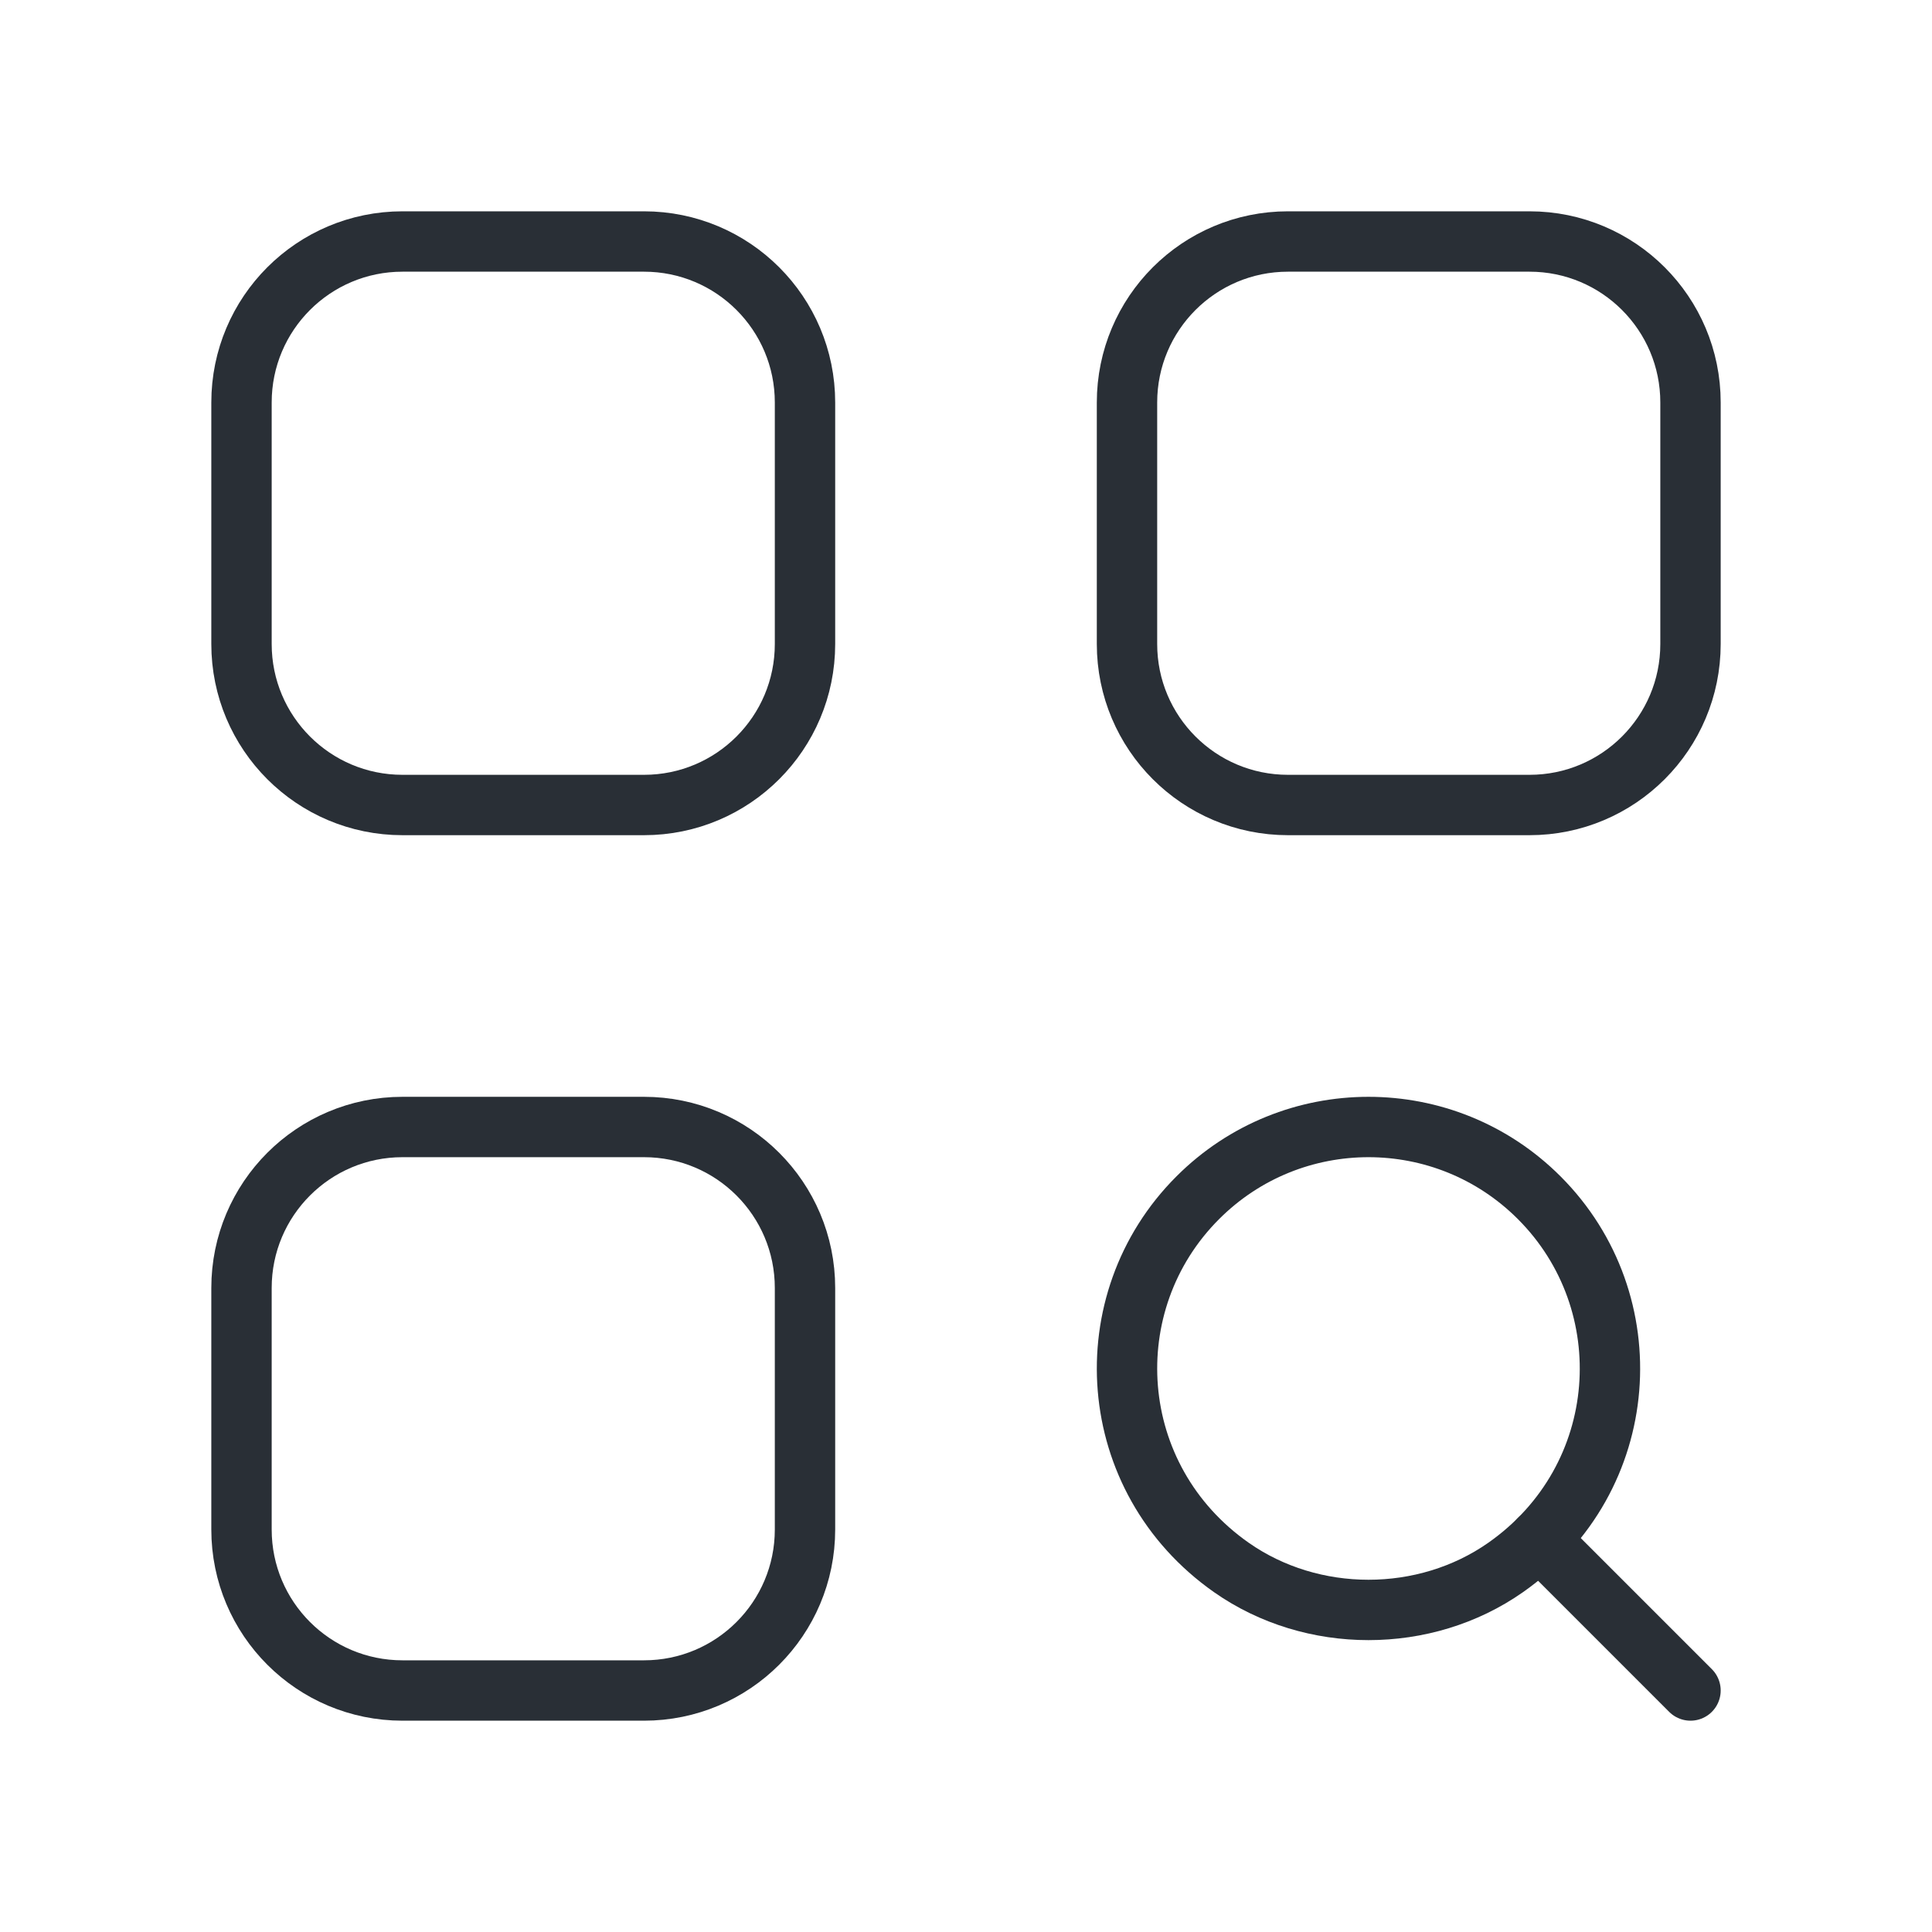
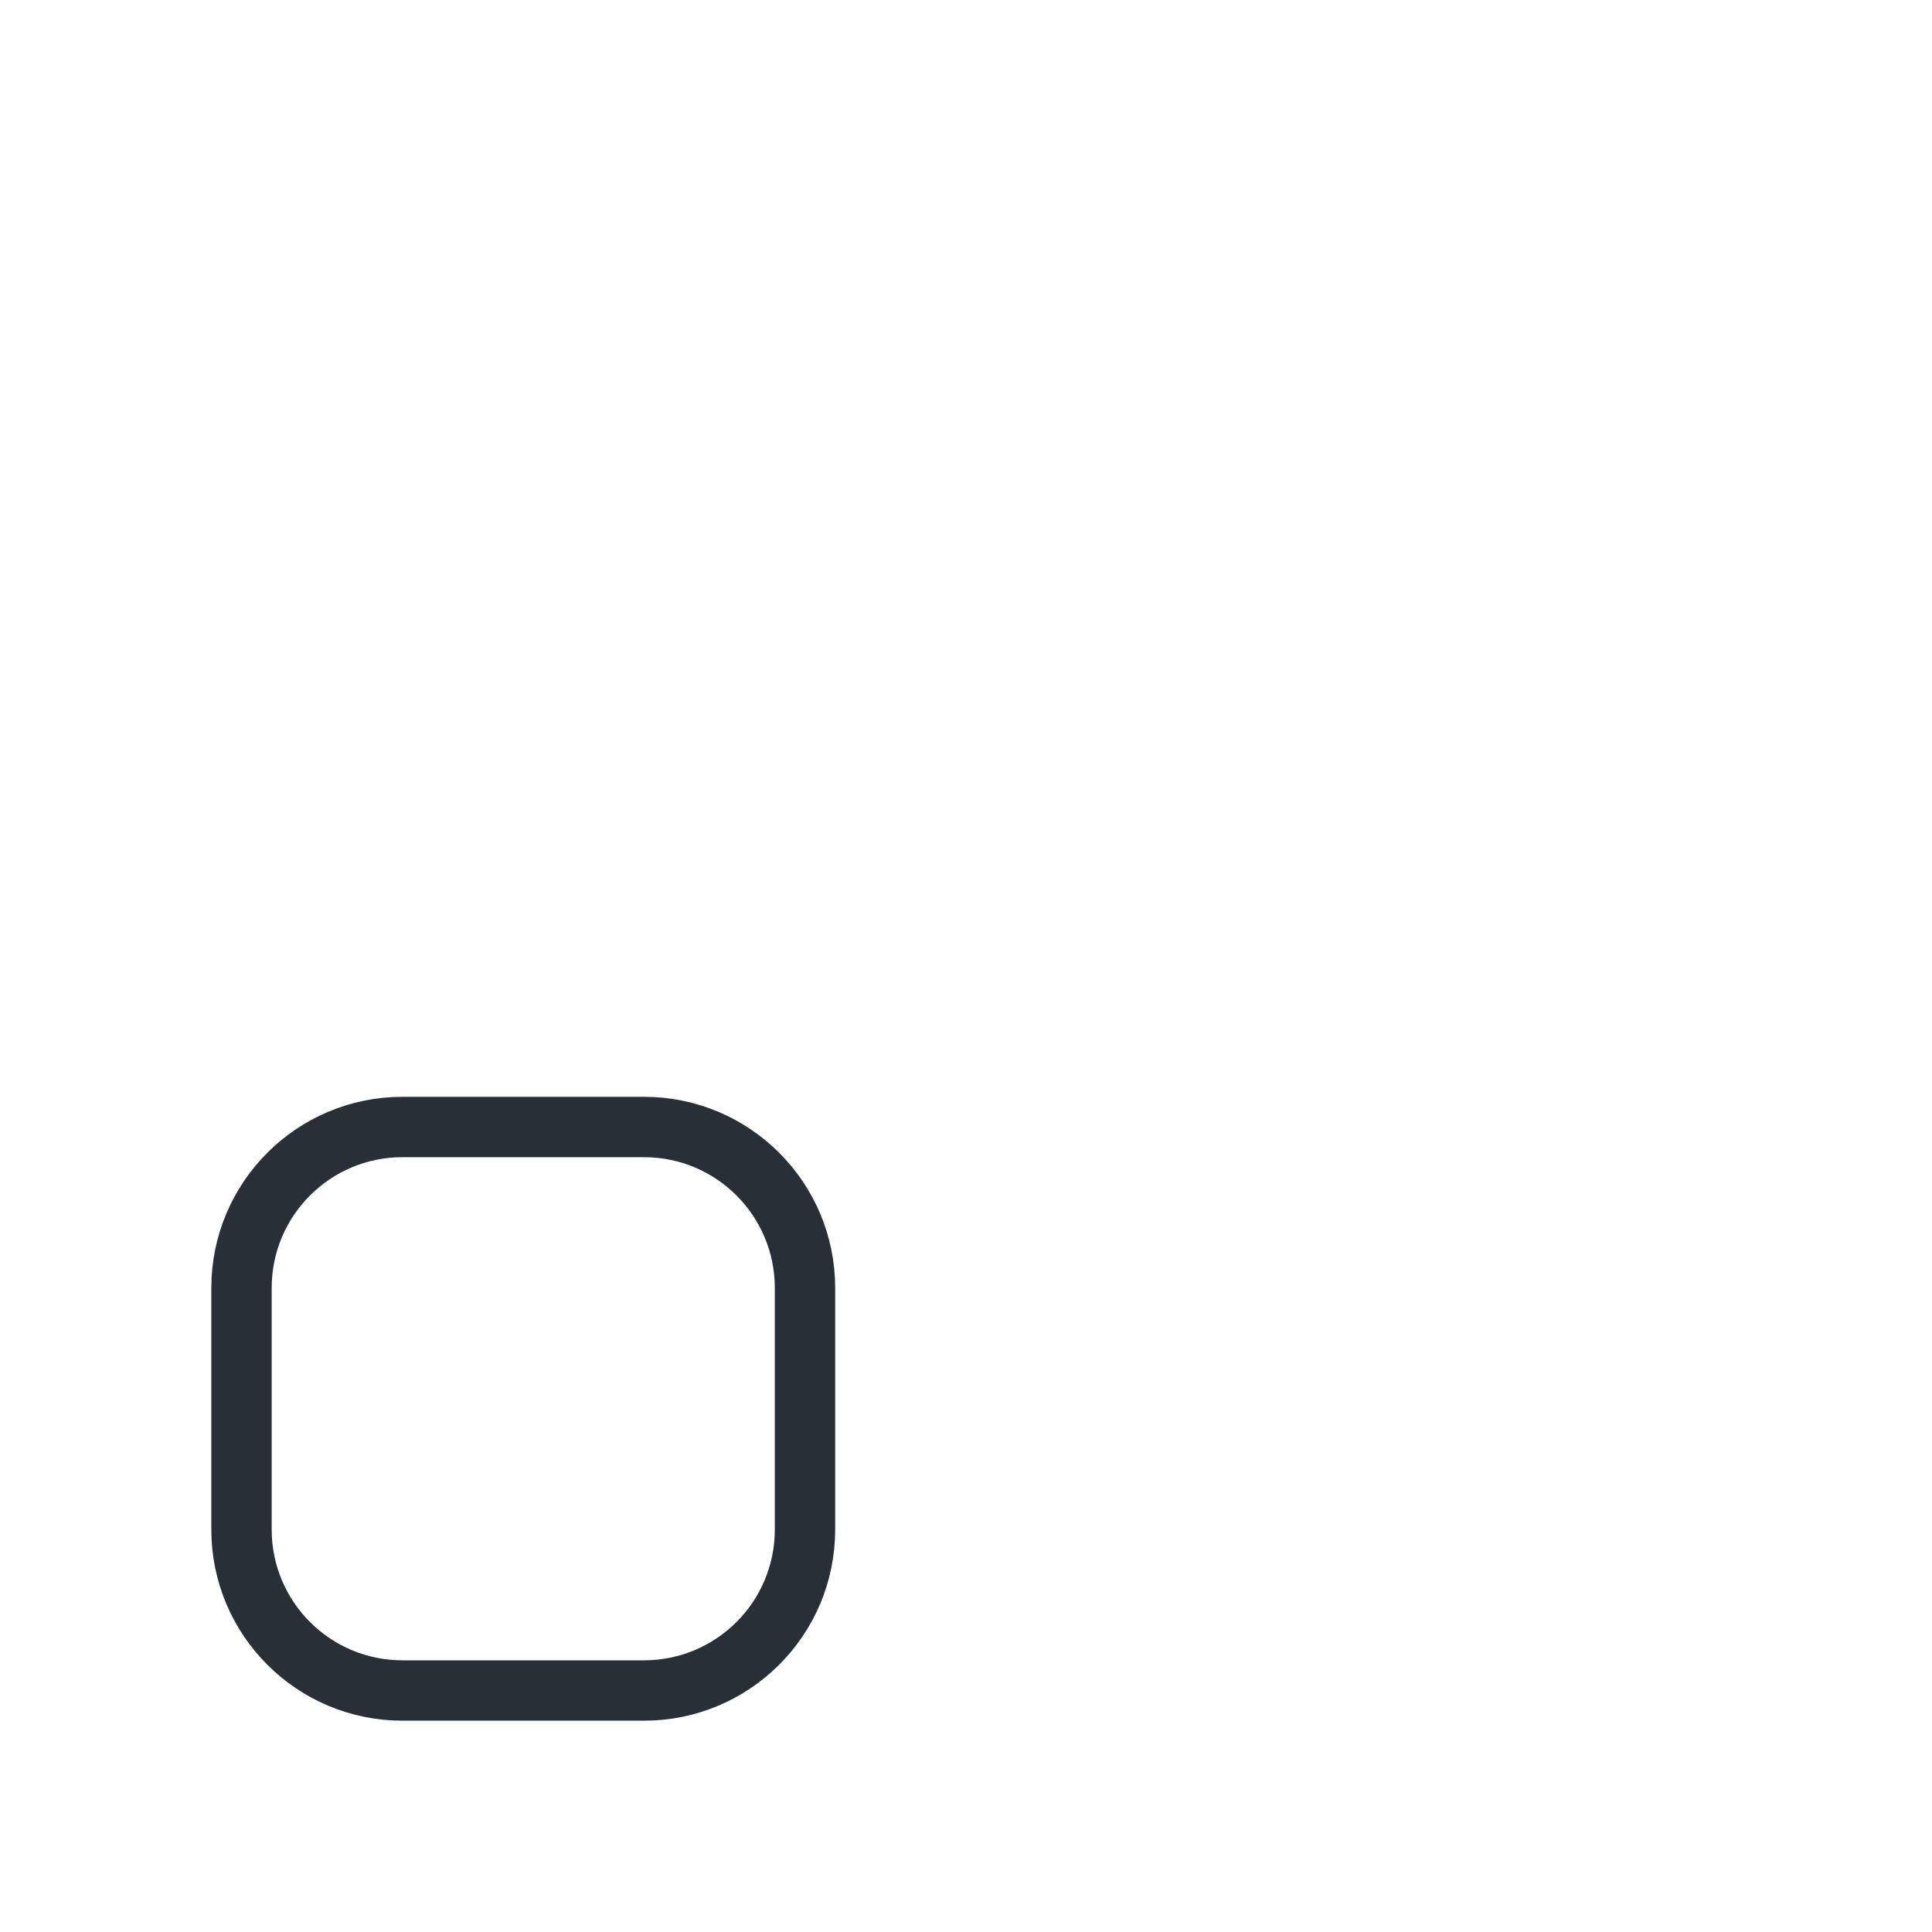
<svg xmlns="http://www.w3.org/2000/svg" width="48" height="48" viewBox="0 0 48 48" fill="none">
-   <path d="M38.242 29.758C40.836 32.352 40.558 36.734 37.406 38.944C35.4 40.35 32.6 40.35 30.594 38.944C27.442 36.732 27.162 32.352 29.758 29.758C32.1 27.414 35.9 27.414 38.242 29.758" stroke="#292F36" stroke-width="1.5" stroke-linecap="round" stroke-linejoin="round" />
-   <path d="M38.242 38.242L42 42" stroke="#292F36" stroke-width="1.5" stroke-linecap="round" stroke-linejoin="round" />
-   <path fill-rule="evenodd" clip-rule="evenodd" d="M16 20H10C7.79 20 6 18.21 6 16V10C6 7.79 7.79 6 10 6H16C18.21 6 20 7.79 20 10V16C20 18.21 18.21 20 16 20Z" stroke="#292F36" stroke-width="1.5" stroke-linecap="round" stroke-linejoin="round" />
-   <path fill-rule="evenodd" clip-rule="evenodd" d="M38 20H32C29.79 20 28 18.21 28 16V10C28 7.79 29.79 6 32 6H38C40.21 6 42 7.79 42 10V16C42 18.21 40.21 20 38 20Z" stroke="#292F36" stroke-width="1.5" stroke-linecap="round" stroke-linejoin="round" />
  <path fill-rule="evenodd" clip-rule="evenodd" d="M16 42H10C7.79 42 6 40.21 6 38V32C6 29.79 7.79 28 10 28H16C18.21 28 20 29.79 20 32V38C20 40.21 18.21 42 16 42Z" stroke="#292F36" stroke-width="1.5" stroke-linecap="round" stroke-linejoin="round" />
</svg>